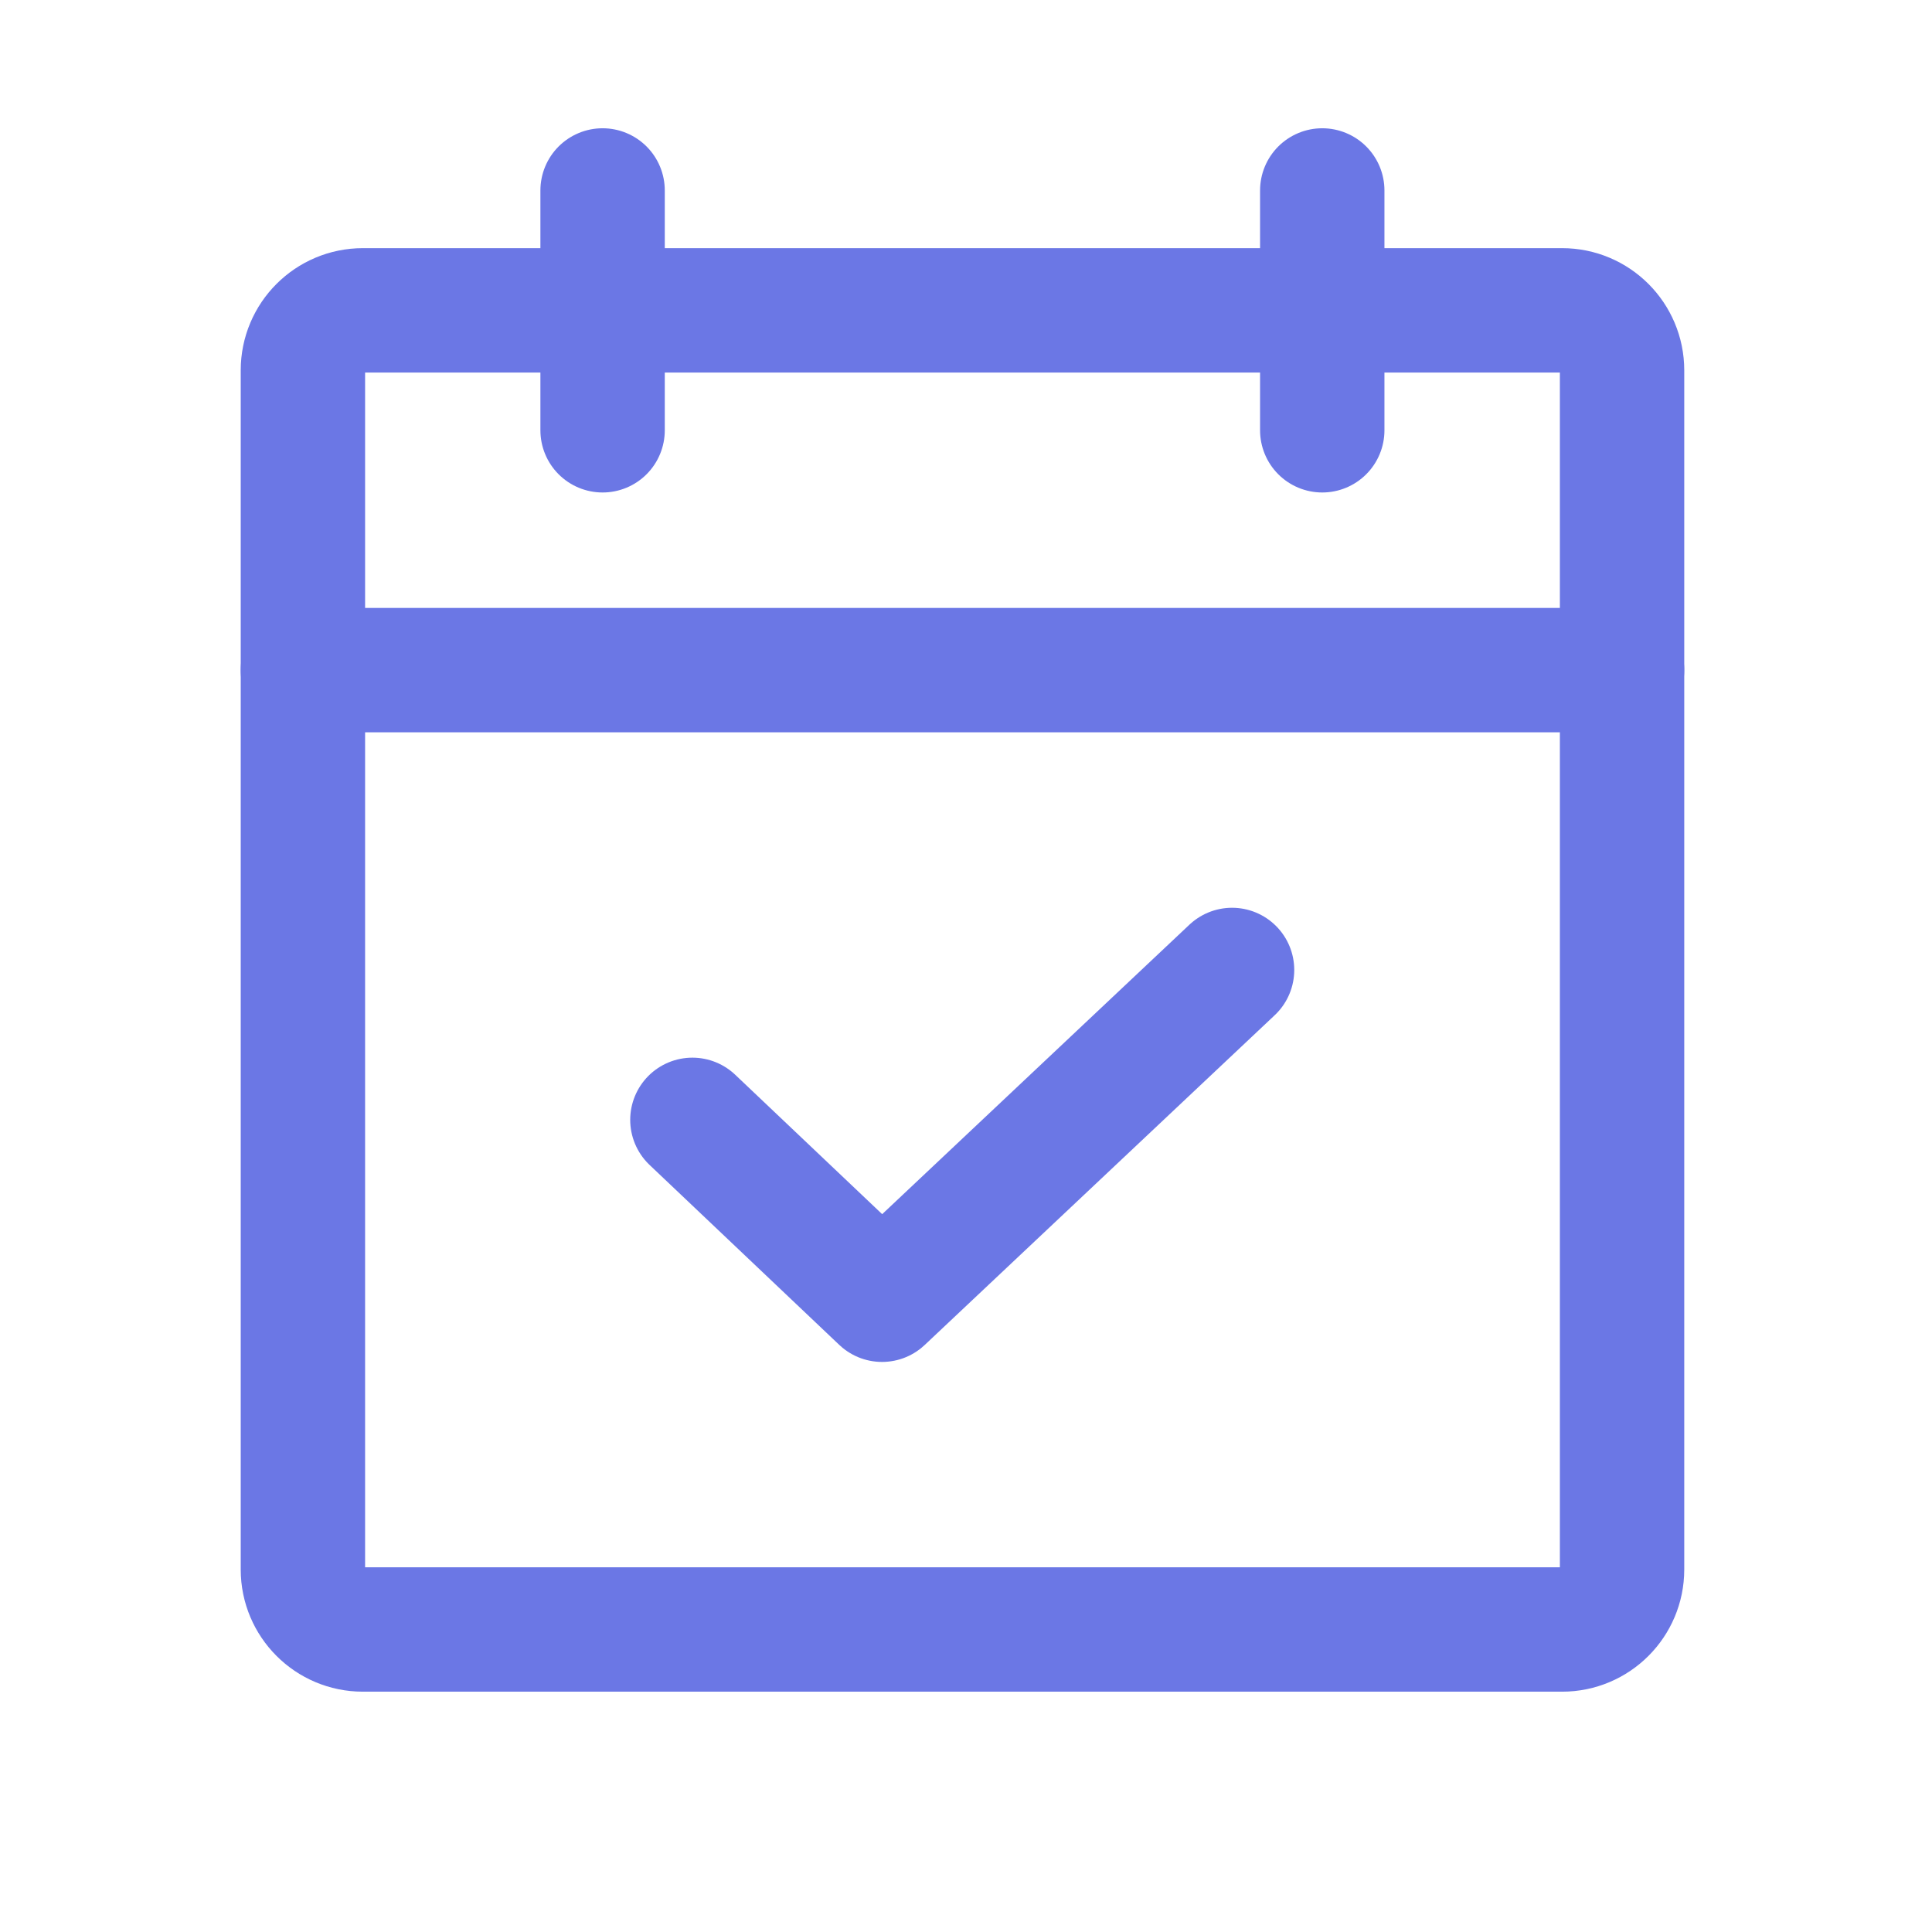
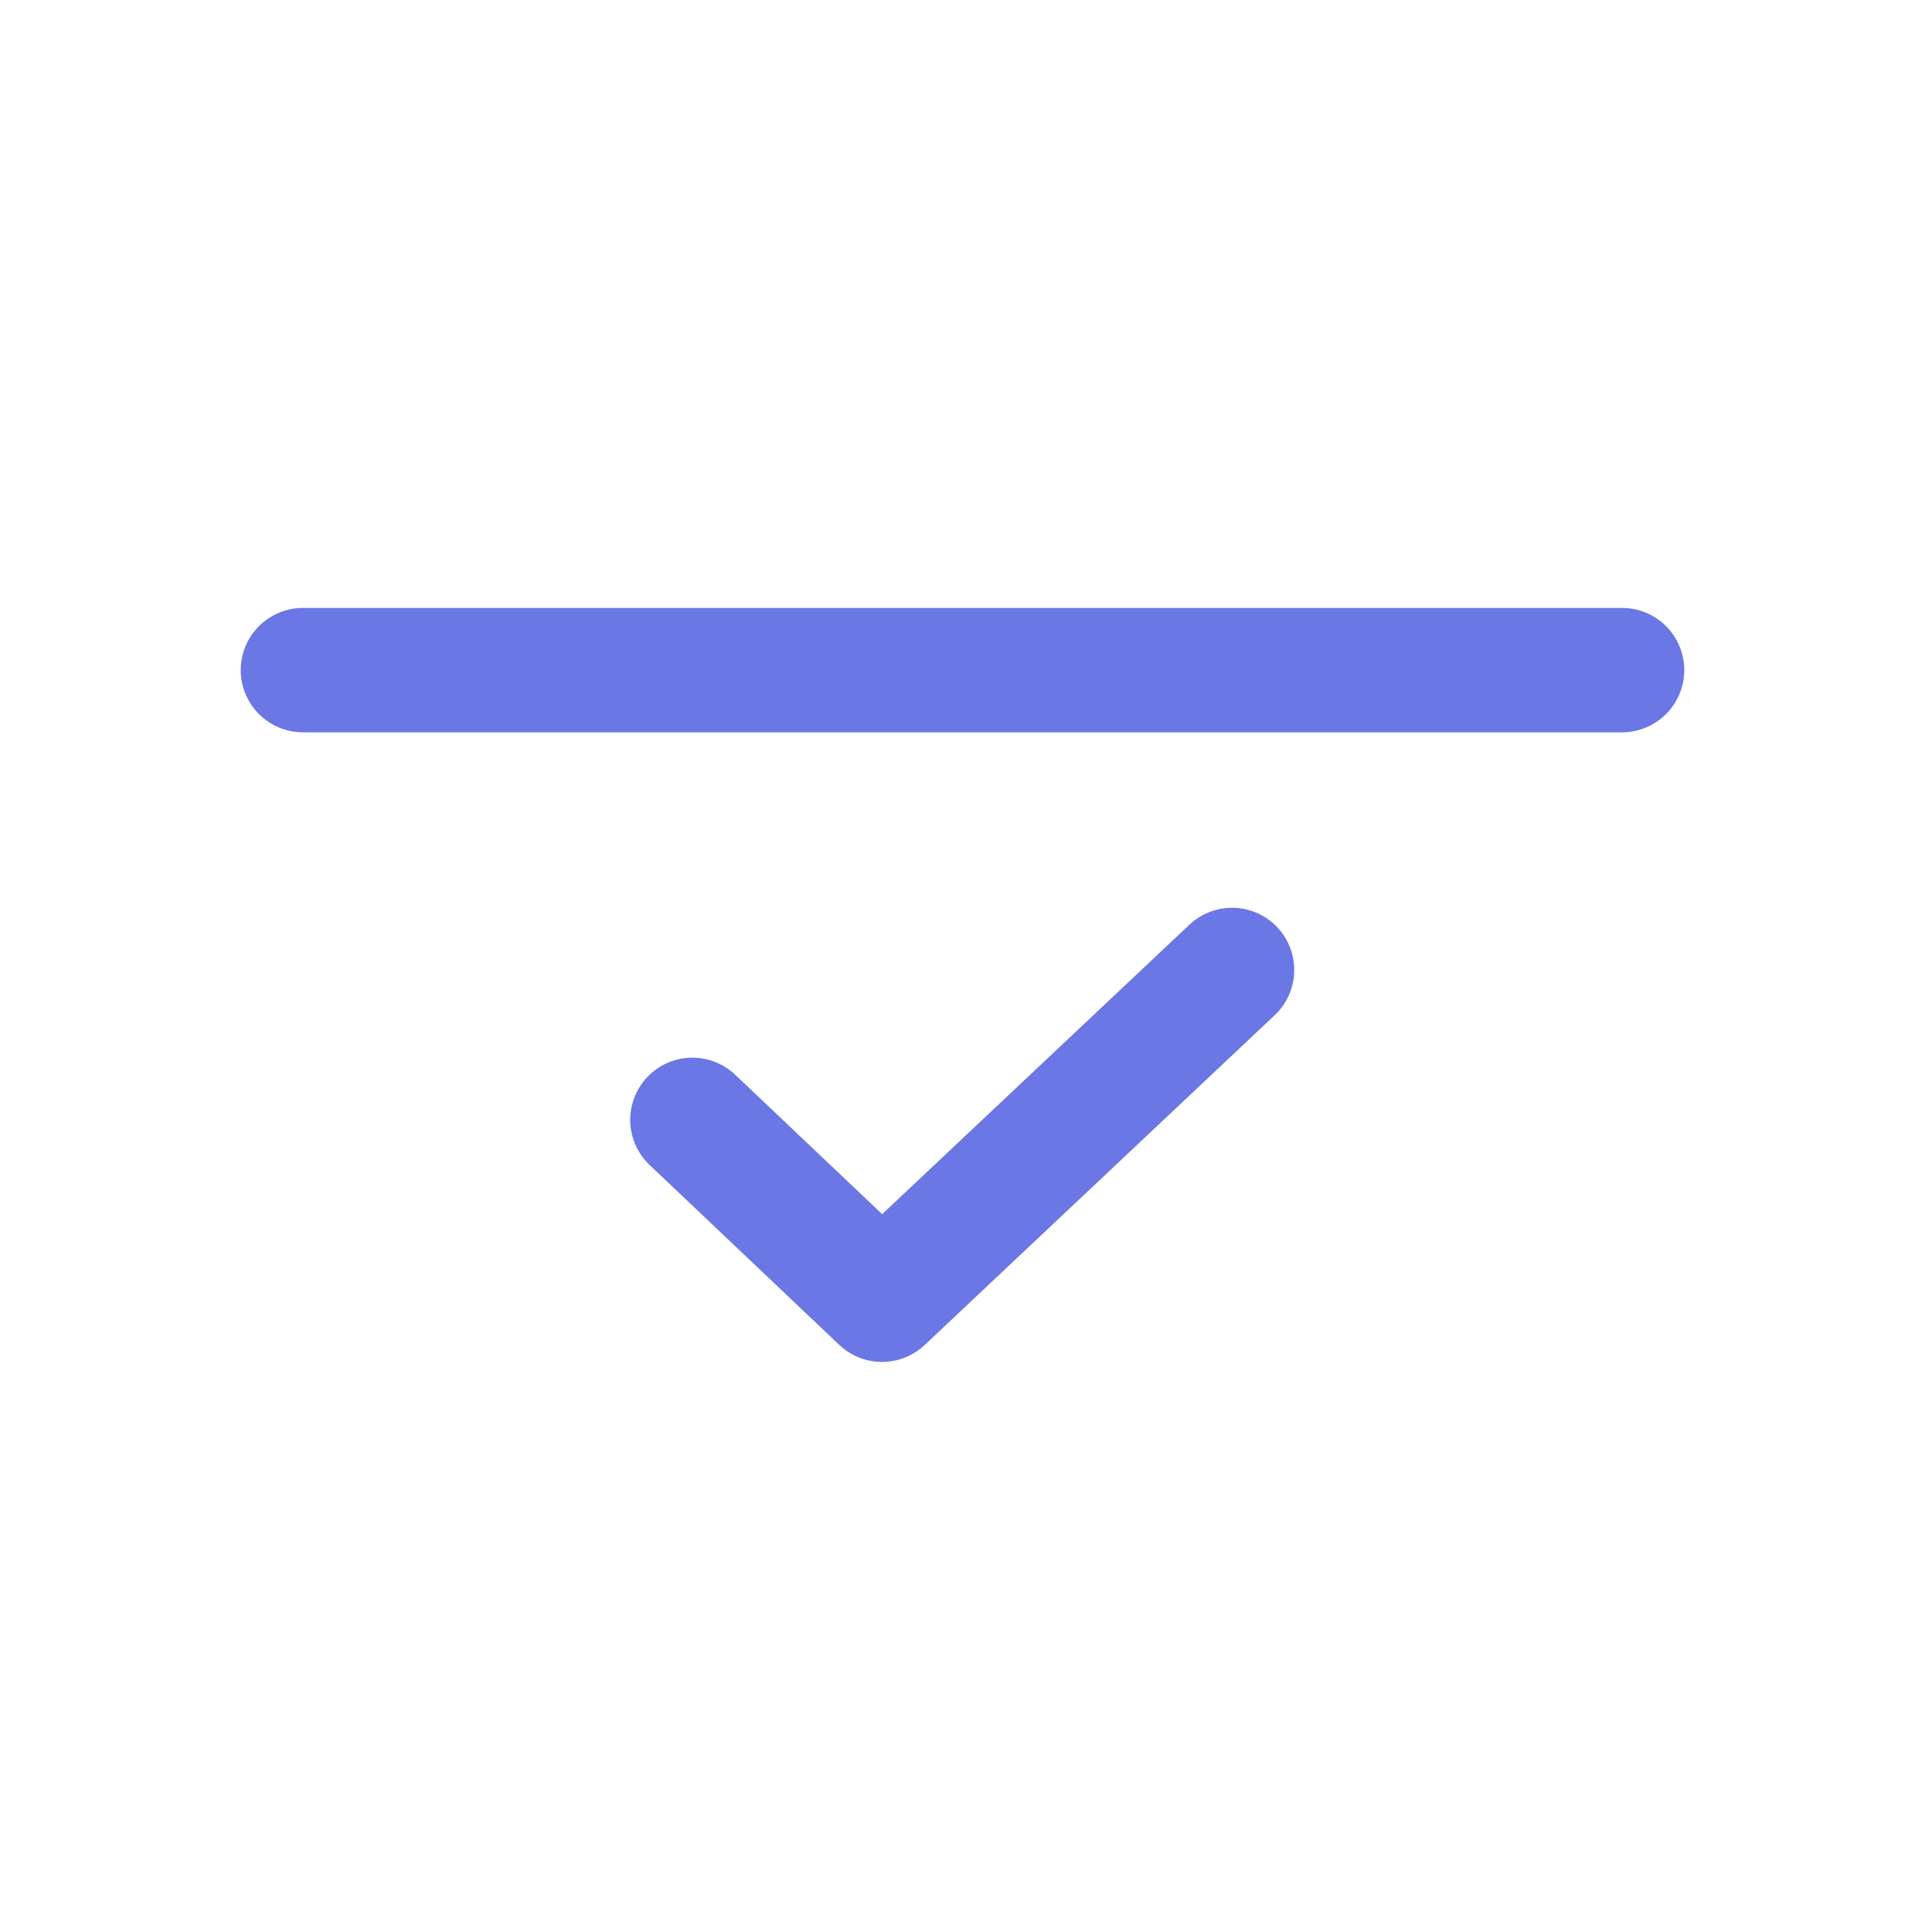
<svg xmlns="http://www.w3.org/2000/svg" width="149" height="149" viewBox="0 0 149 149" fill="none">
-   <path d="M120.473 23.934H27.986C25.432 23.934 23.361 26.005 23.361 28.558V121.045C23.361 123.599 25.432 125.67 27.986 125.67H120.473C123.026 125.67 125.097 123.599 125.097 121.045V28.558C125.097 26.005 123.026 23.934 120.473 23.934Z" stroke="#6B77E5" stroke-width="9.592" stroke-linecap="round" stroke-linejoin="round" />
-   <path d="M101.975 14.688V33.185" stroke="#6B77E5" stroke-width="9.592" stroke-linecap="round" stroke-linejoin="round" />
-   <path d="M46.473 14.688V33.185" stroke="#6B77E5" stroke-width="9.592" stroke-linecap="round" stroke-linejoin="round" />
  <path d="M23.361 51.68H125.097" stroke="#6B77E5" stroke-width="9.592" stroke-linecap="round" stroke-linejoin="round" />
  <path d="M95.019 74.805L68.024 100.239L53.399 86.365" stroke="#6B77E5" stroke-width="9.592" stroke-linecap="round" stroke-linejoin="round" />
</svg>